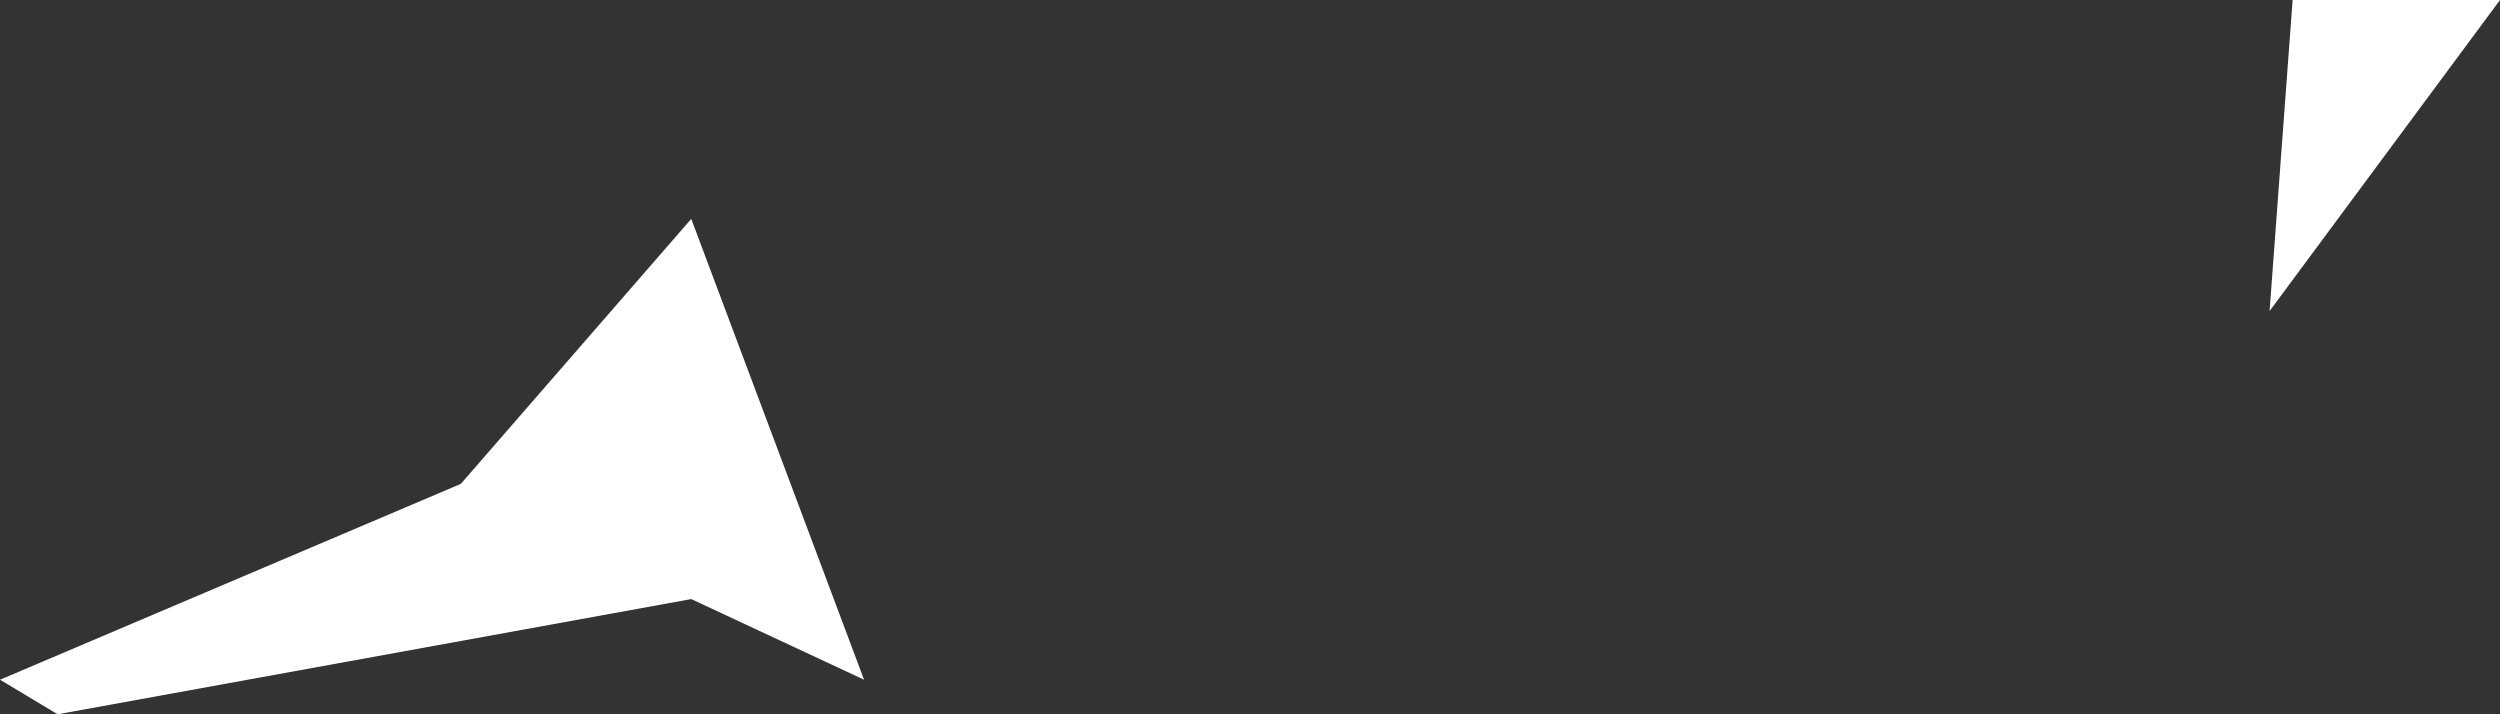
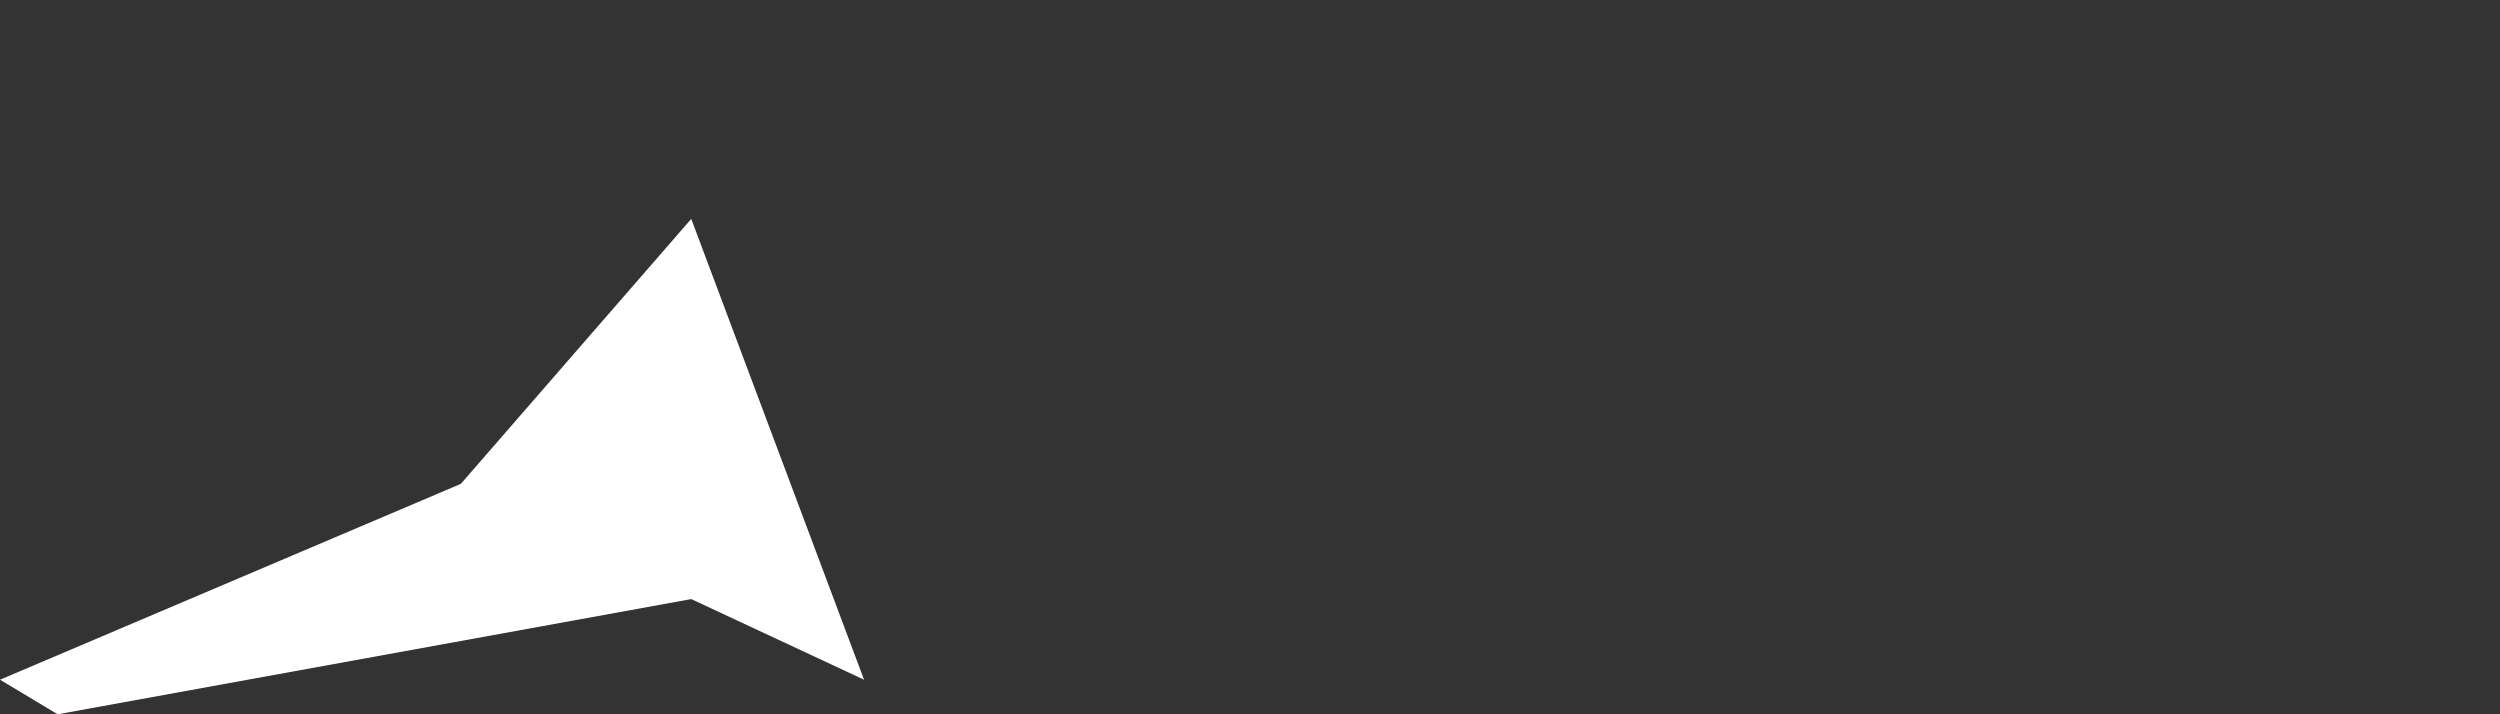
<svg xmlns="http://www.w3.org/2000/svg" height="3.1px" width="10.85px">
  <rect width="100%" height="100%" fill="#333333" stroke="none" />
  <g transform="matrix(1.0, 0.0, 0.0, 1.0, 0.0, 0.0)">
-     <path d="M10.85 0.0 L9.85 1.35 9.95 0.0 10.85 0.0 M0.25 3.1 L0.0 2.95 2.0 2.1 3.0 0.95 3.75 2.95 3.0 2.6 0.25 3.1" fill="#ffffff" fill-rule="evenodd" stroke="none" />
+     <path d="M10.85 0.0 M0.25 3.1 L0.0 2.95 2.0 2.1 3.0 0.95 3.75 2.95 3.0 2.6 0.25 3.1" fill="#ffffff" fill-rule="evenodd" stroke="none" />
  </g>
</svg>